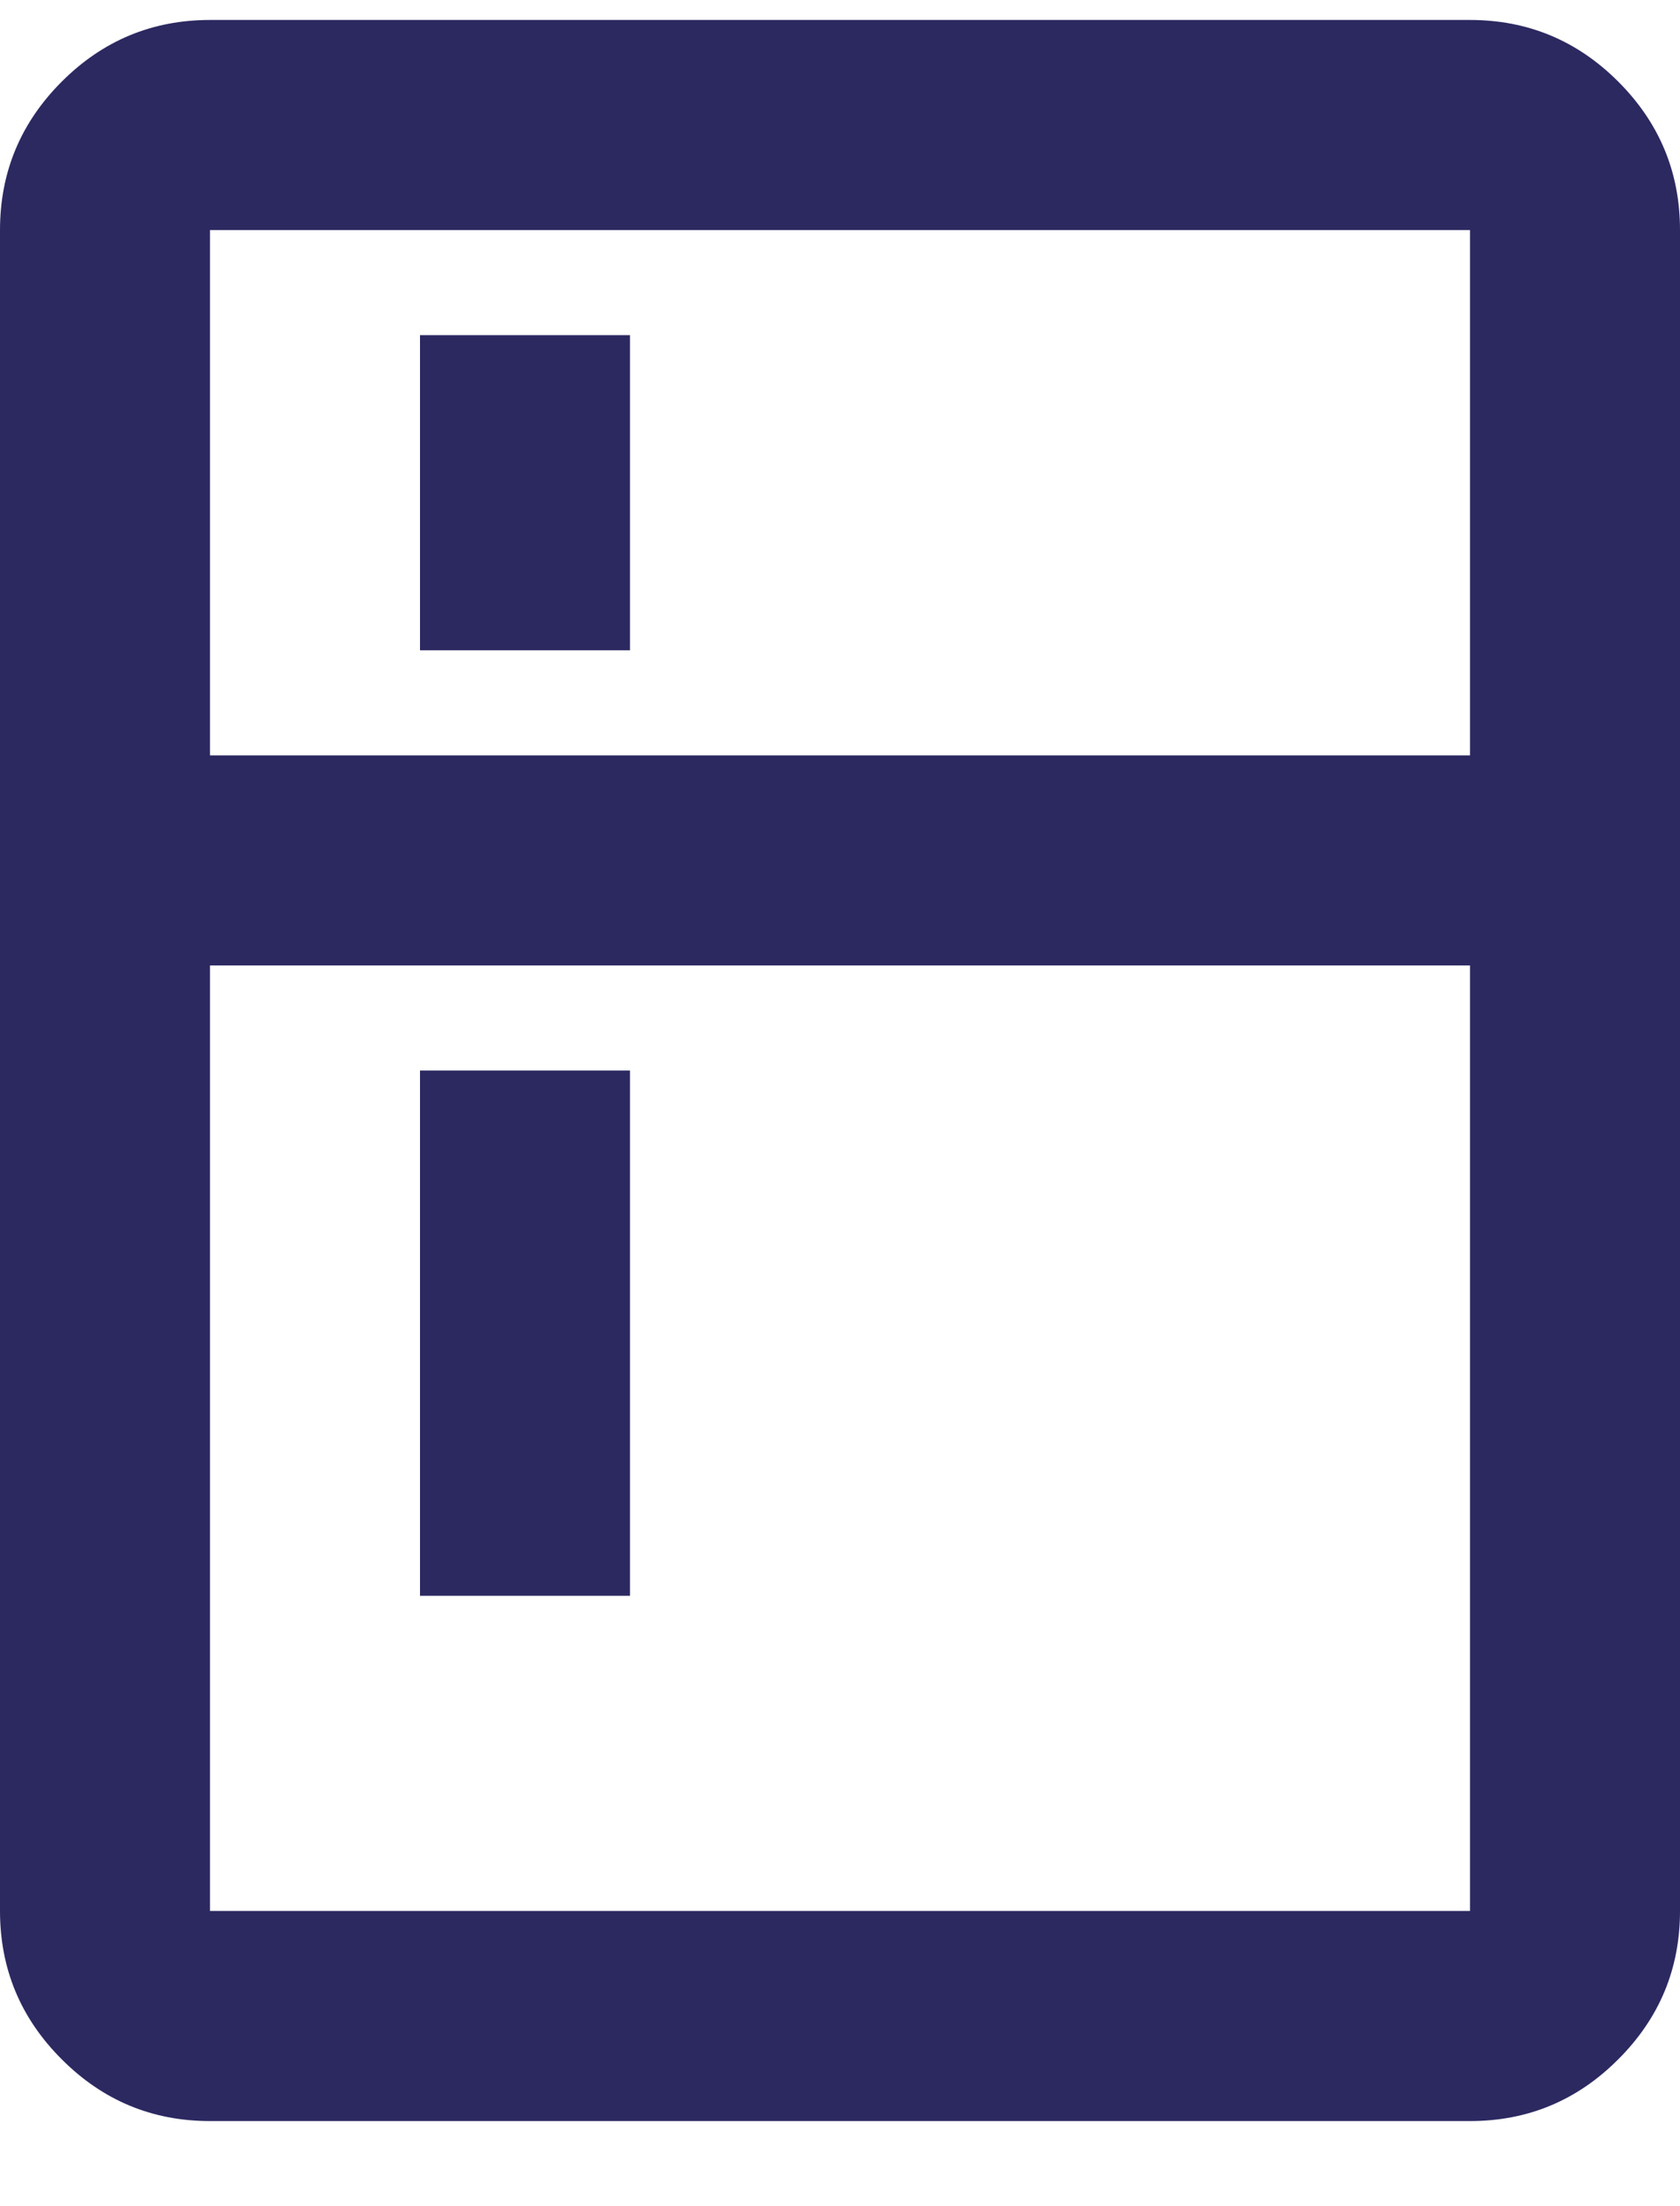
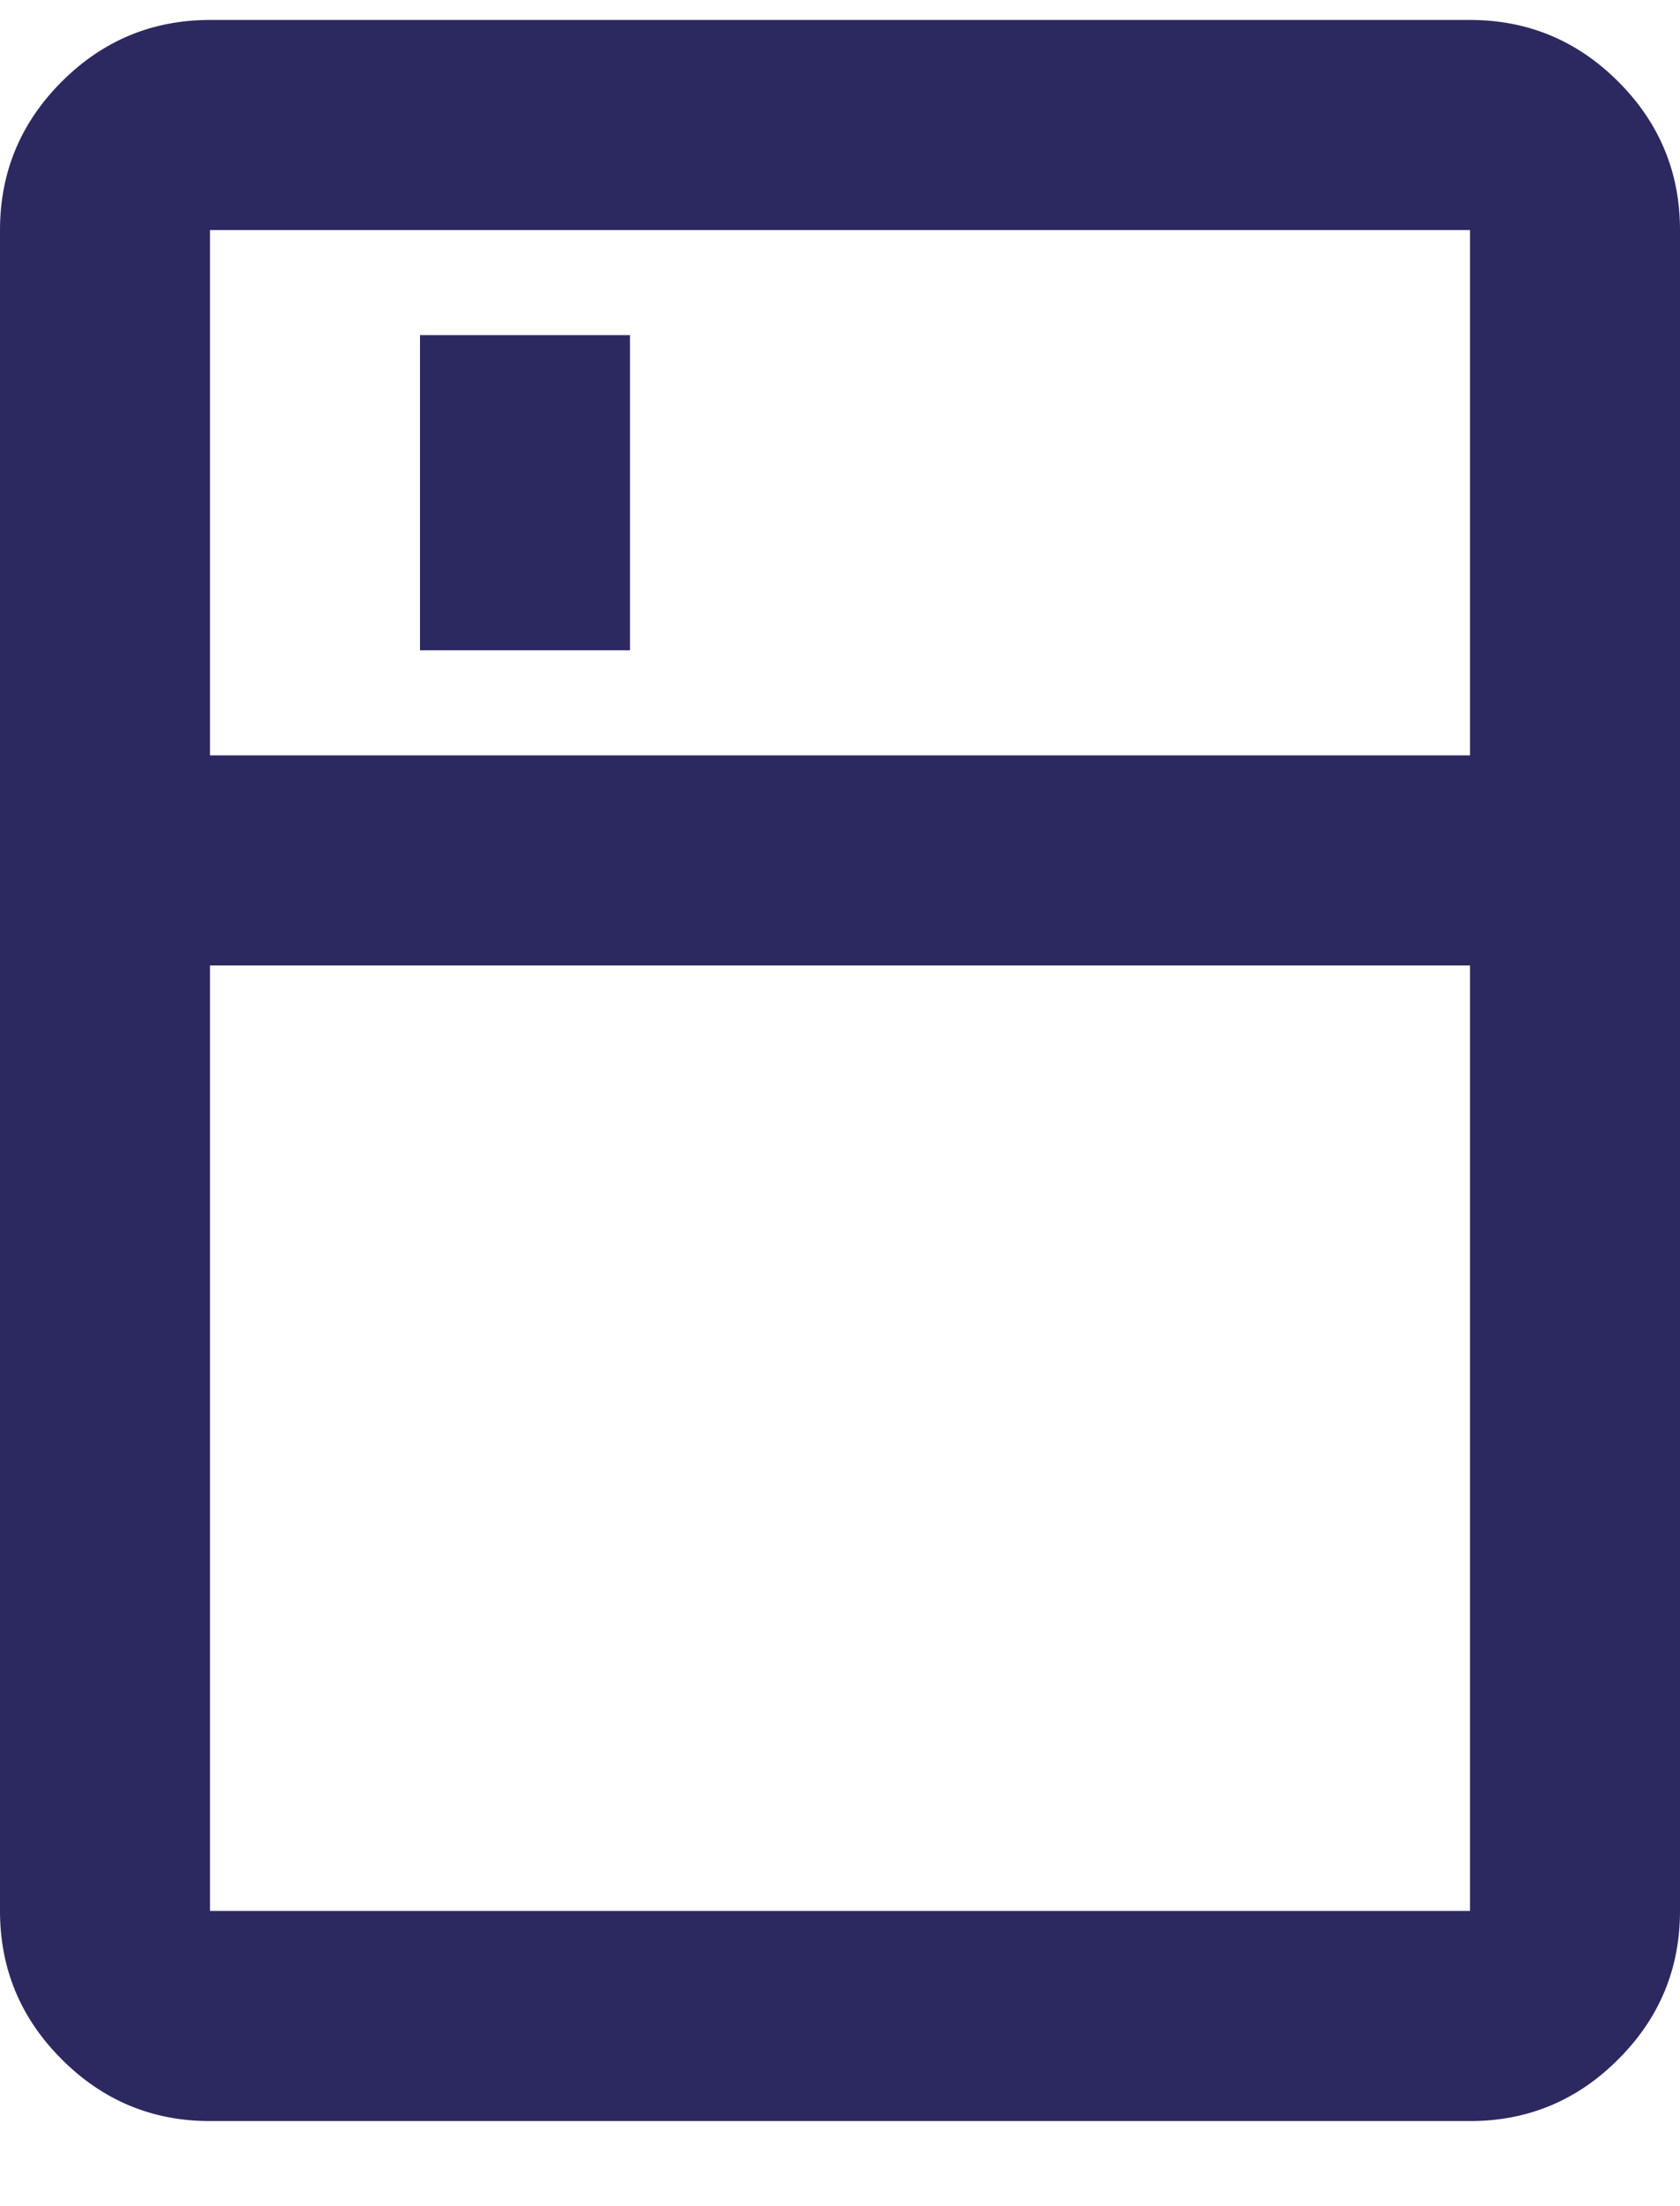
<svg xmlns="http://www.w3.org/2000/svg" width="16" height="21" viewBox="0 0 16 21" fill="none">
-   <path d="M4 6.19V3.19H6V6.19H4ZM4 15.19V10.19H6V15.19H4ZM2 20.19C1.45 20.19 0.979 19.994 0.588 19.602C0.196 19.211 0 18.74 0 18.19V2.19C0 1.64 0.196 1.169 0.588 0.777C0.979 0.386 1.45 0.19 2 0.19H14C14.55 0.19 15.021 0.386 15.412 0.777C15.804 1.169 16 1.64 16 2.19V18.19C16 18.74 15.804 19.211 15.412 19.602C15.021 19.994 14.55 20.19 14 20.19H2ZM2 18.19H14V9.19H2V18.19ZM2 7.19H14V2.19H2V7.19Z" fill="#2C2961" />
+   <path d="M4 6.19V3.19H6V6.19H4ZM4 15.19H6V15.19H4ZM2 20.19C1.45 20.19 0.979 19.994 0.588 19.602C0.196 19.211 0 18.74 0 18.19V2.19C0 1.64 0.196 1.169 0.588 0.777C0.979 0.386 1.45 0.19 2 0.19H14C14.55 0.19 15.021 0.386 15.412 0.777C15.804 1.169 16 1.64 16 2.19V18.19C16 18.74 15.804 19.211 15.412 19.602C15.021 19.994 14.55 20.19 14 20.19H2ZM2 18.19H14V9.19H2V18.19ZM2 7.19H14V2.19H2V7.19Z" fill="#2C2961" />
</svg>